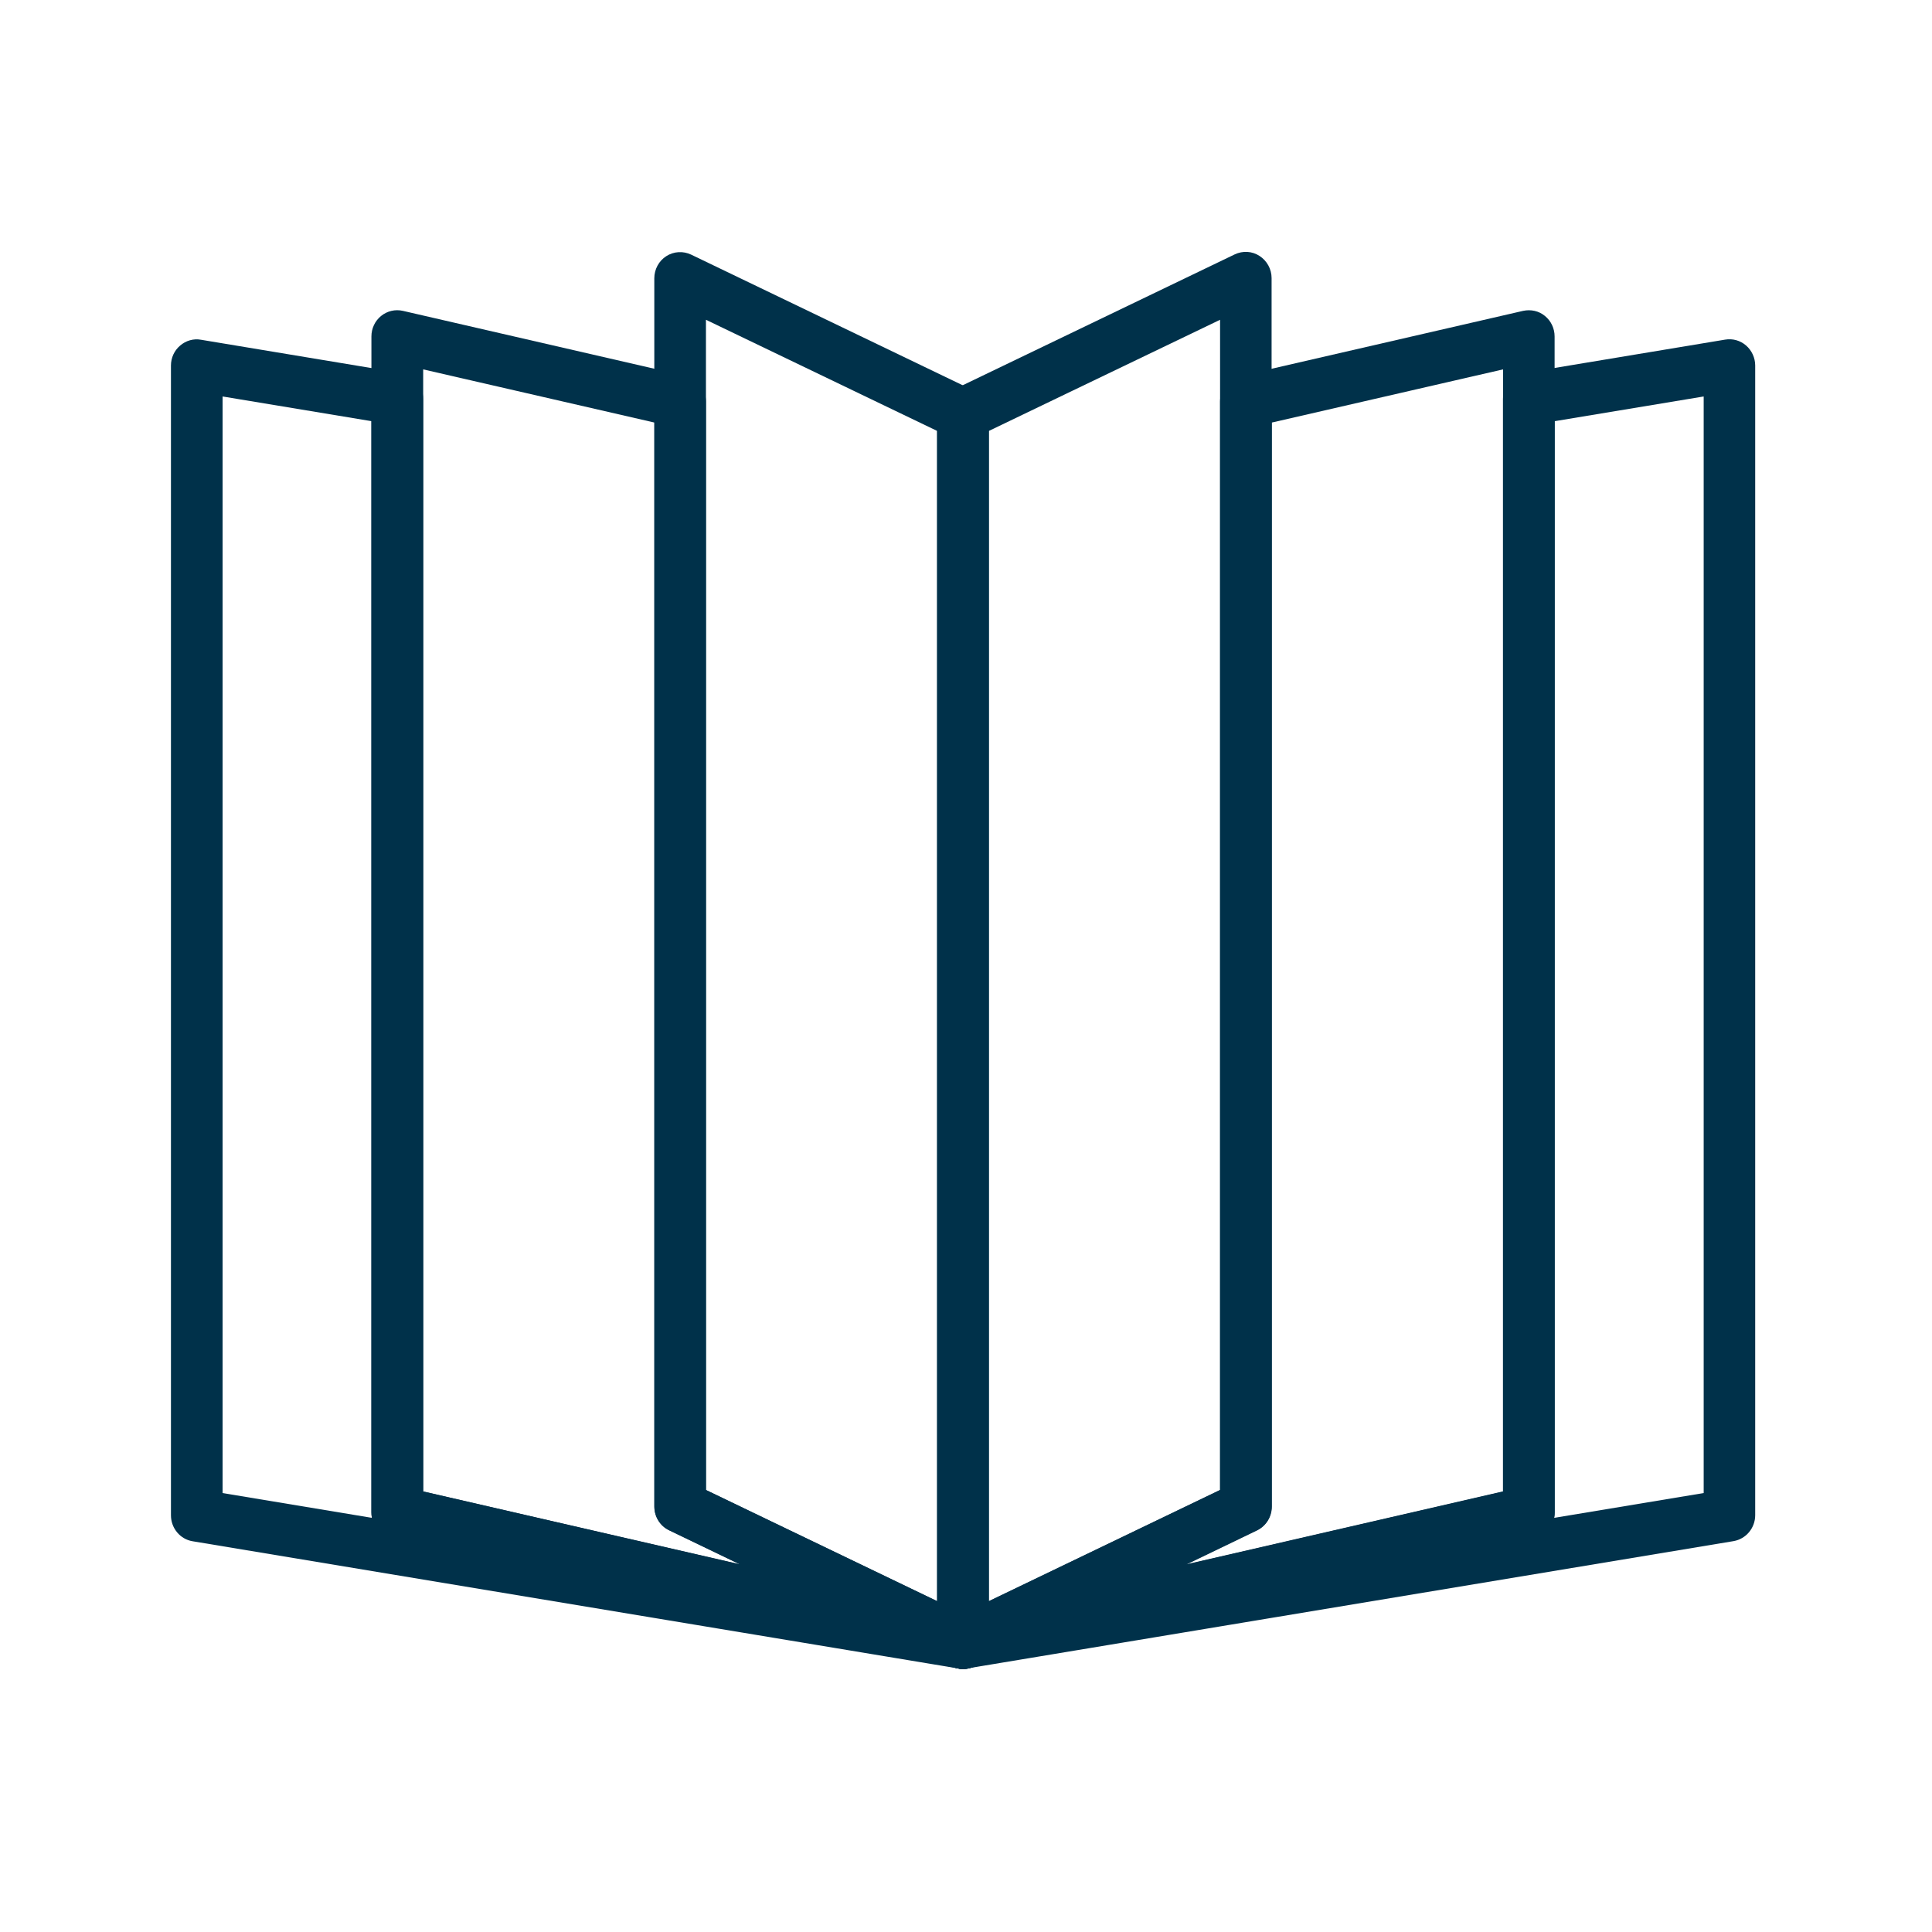
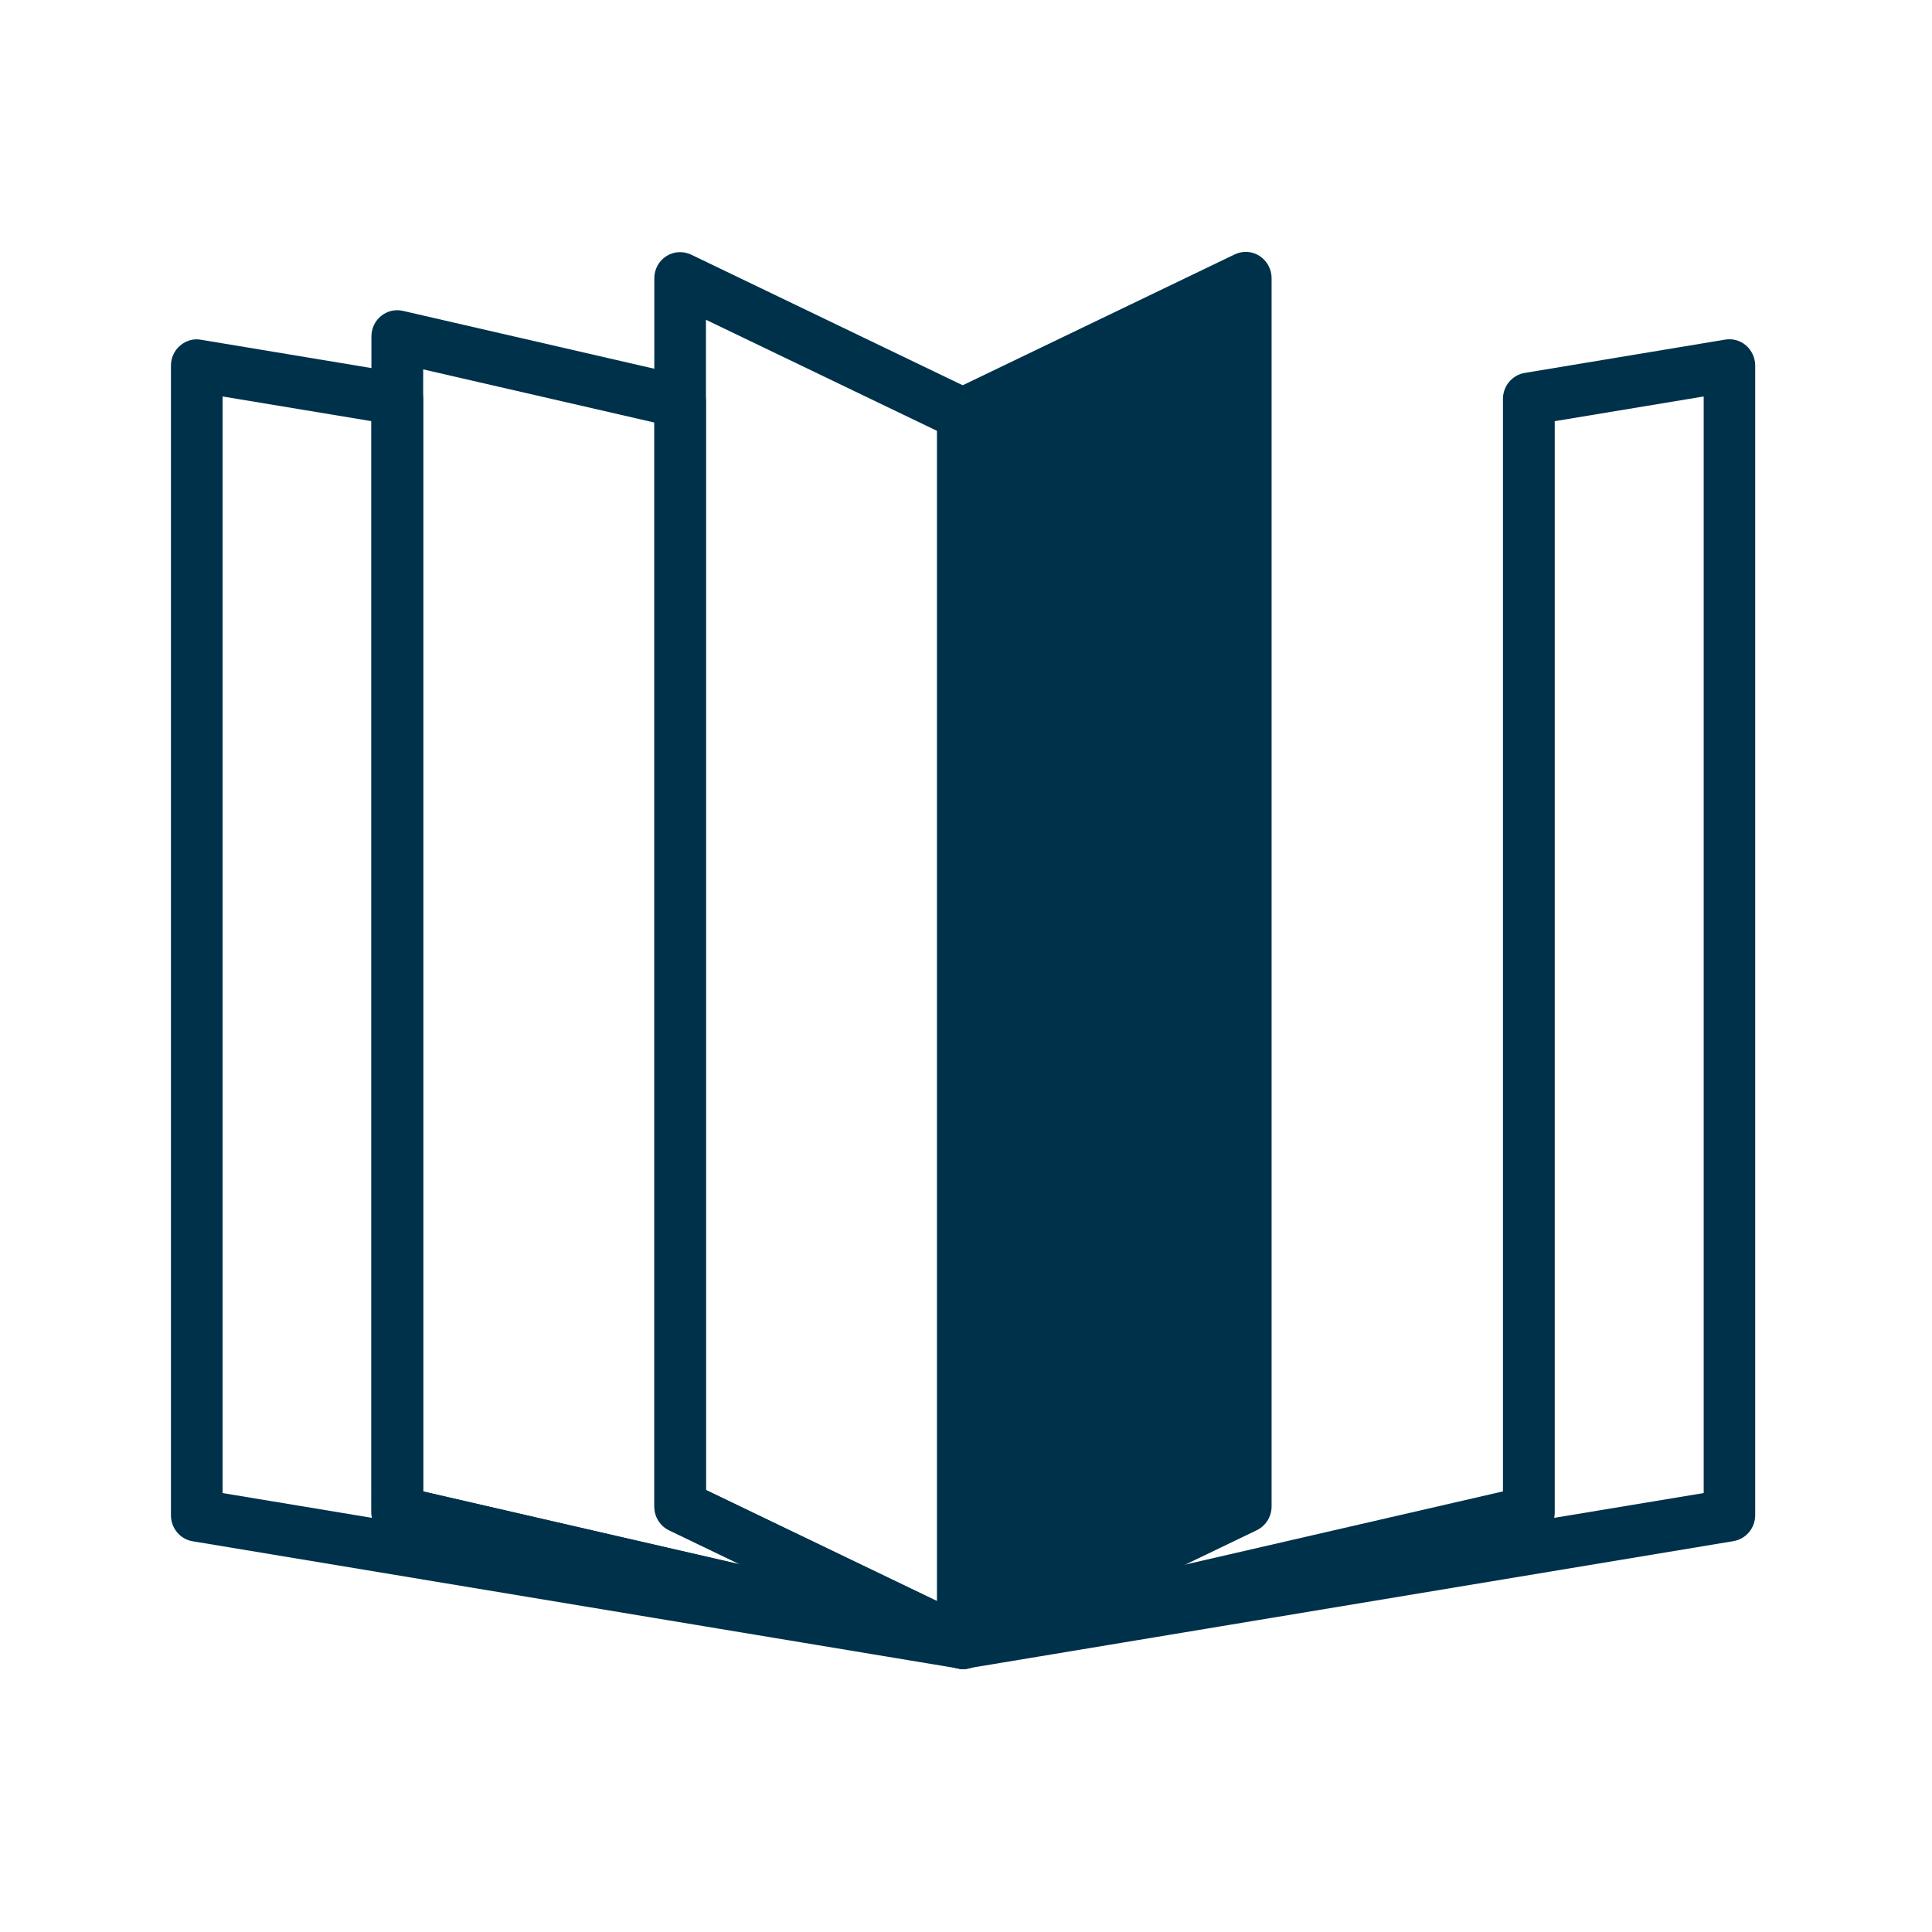
<svg xmlns="http://www.w3.org/2000/svg" id="Laag_4" data-name="Laag 4" viewBox="0 0 151.89 151.89">
  <defs>
    <style>
      .cls-1 {
        fill: #00314a;
      }
    </style>
  </defs>
  <path class="cls-1" d="M75.71,131.21c-.96,0-1.8-.69-1.99-1.67-.21-1.09.47-2.16,1.54-2.41l42.9-9.88V31.36c0-1.01.72-1.87,1.7-2.04l15.77-2.62c.59-.1,1.19.07,1.64.46.45.39.72.97.72,1.57v90.39c0,1.01-.72,1.87-1.7,2.04l-60.25,10.01c-.11.02-.22.03-.33.03ZM122.23,33.11v85.79c0,.15-.01.29-.04.43l11.75-1.95V31.17l-11.7,1.94Z" />
-   <path class="cls-1" d="M75.71,131.21c-.85,0-1.63-.54-1.92-1.39-.34-.99.12-2.09,1.05-2.54l21.08-10.14V31.57c0-.96.66-1.8,1.58-2.01l22.24-5.12c.61-.13,1.24,0,1.72.4.48.39.76.98.76,1.61v92.45c0,.96-.66,1.8-1.58,2.01l-44.48,10.24c-.15.03-.3.05-.45.05ZM99.99,33.22v85.23c0,.8-.45,1.52-1.16,1.87l-5.56,2.68,24.9-5.73V29.04l-18.18,4.18Z" />
-   <path class="cls-1" d="M75.71,131.21c-.38,0-.76-.11-1.09-.32-.59-.38-.95-1.04-.95-1.74V32.57c0-.8.45-1.52,1.16-1.87l22.24-10.7c.63-.3,1.37-.26,1.95.12.59.38.95,1.04.95,1.74v96.57c0,.8-.45,1.52-1.16,1.87l-22.24,10.7c-.28.13-.57.2-.87.2ZM77.74,33.88v92l18.18-8.74V25.14l-18.18,8.74Z" />
+   <path class="cls-1" d="M75.71,131.21c-.38,0-.76-.11-1.09-.32-.59-.38-.95-1.04-.95-1.74V32.57c0-.8.45-1.52,1.16-1.87l22.24-10.7c.63-.3,1.37-.26,1.95.12.59.38.95,1.04.95,1.74v96.57c0,.8-.45,1.52-1.16,1.87l-22.24,10.7c-.28.13-.57.2-.87.2ZM77.74,33.88l18.18-8.74V25.14l-18.18,8.74Z" />
  <path class="cls-1" d="M75.72,131.21c-.11,0-.22,0-.33-.03l-60.25-10.01c-.98-.16-1.7-1.03-1.7-2.04V28.74c0-.61.26-1.18.72-1.57.45-.39,1.06-.57,1.64-.46l15.77,2.62c.98.16,1.7,1.03,1.7,2.04v85.89l42.9,9.88c1.07.25,1.75,1.31,1.54,2.41-.19.98-1.04,1.67-1.99,1.67ZM17.49,117.38l11.75,1.95c-.03-.14-.04-.28-.04-.43V33.11l-11.7-1.94v86.21Z" />
  <path class="cls-1" d="M75.71,131.21c-.15,0-.3-.02-.45-.05l-44.48-10.24c-.92-.21-1.58-1.05-1.58-2.01V26.45c0-.63.28-1.22.76-1.61.48-.39,1.11-.54,1.72-.4l22.24,5.12c.93.21,1.58,1.05,1.58,2.01v85.57l21.08,10.14c.94.45,1.39,1.54,1.05,2.54-.29.85-1.07,1.39-1.92,1.39ZM33.26,117.25l24.91,5.73-5.56-2.68c-.71-.34-1.16-1.07-1.16-1.87V33.22l-18.18-4.18v88.22Z" />
  <path class="cls-1" d="M75.71,131.21c-.3,0-.59-.07-.87-.2l-22.24-10.7c-.71-.34-1.16-1.07-1.16-1.87V21.88c0-.71.36-1.37.94-1.74.59-.38,1.33-.42,1.96-.12l22.24,10.7c.71.34,1.16,1.07,1.16,1.87v96.57c0,.71-.36,1.37-.95,1.74-.33.21-.71.32-1.09.32ZM55.5,117.14l18.18,8.74V33.88l-18.18-8.74v92Z" />
</svg>